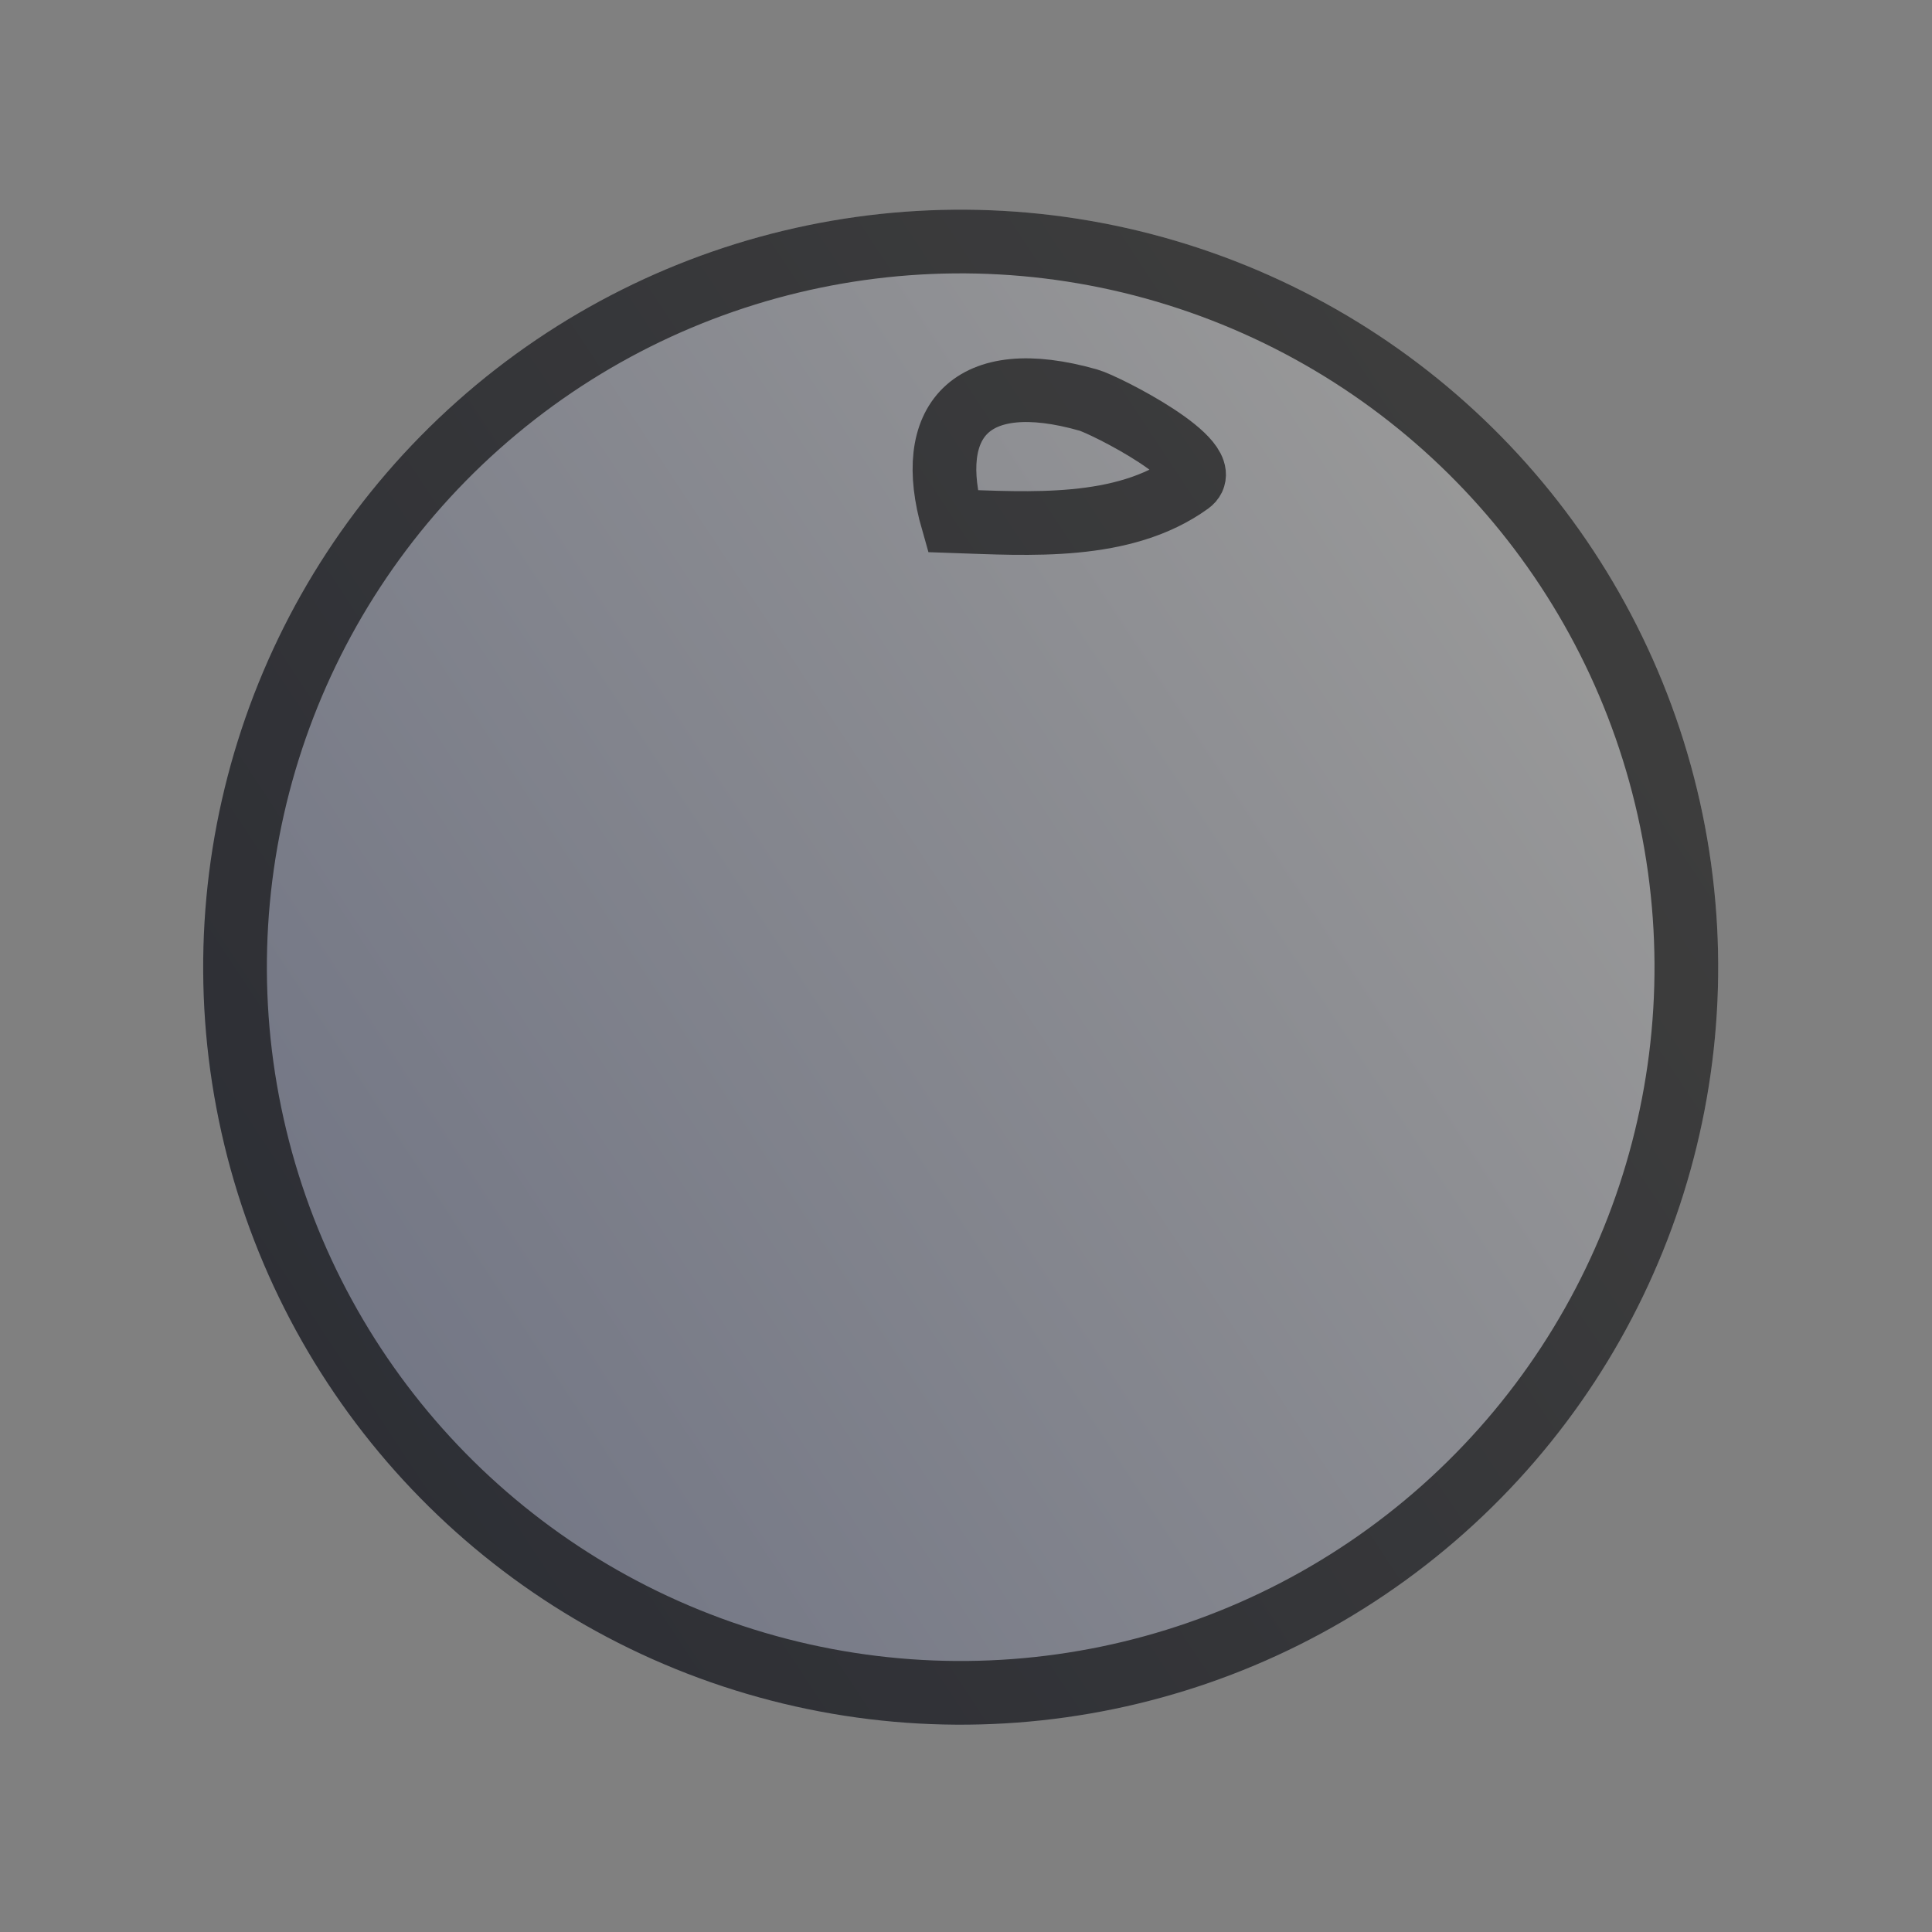
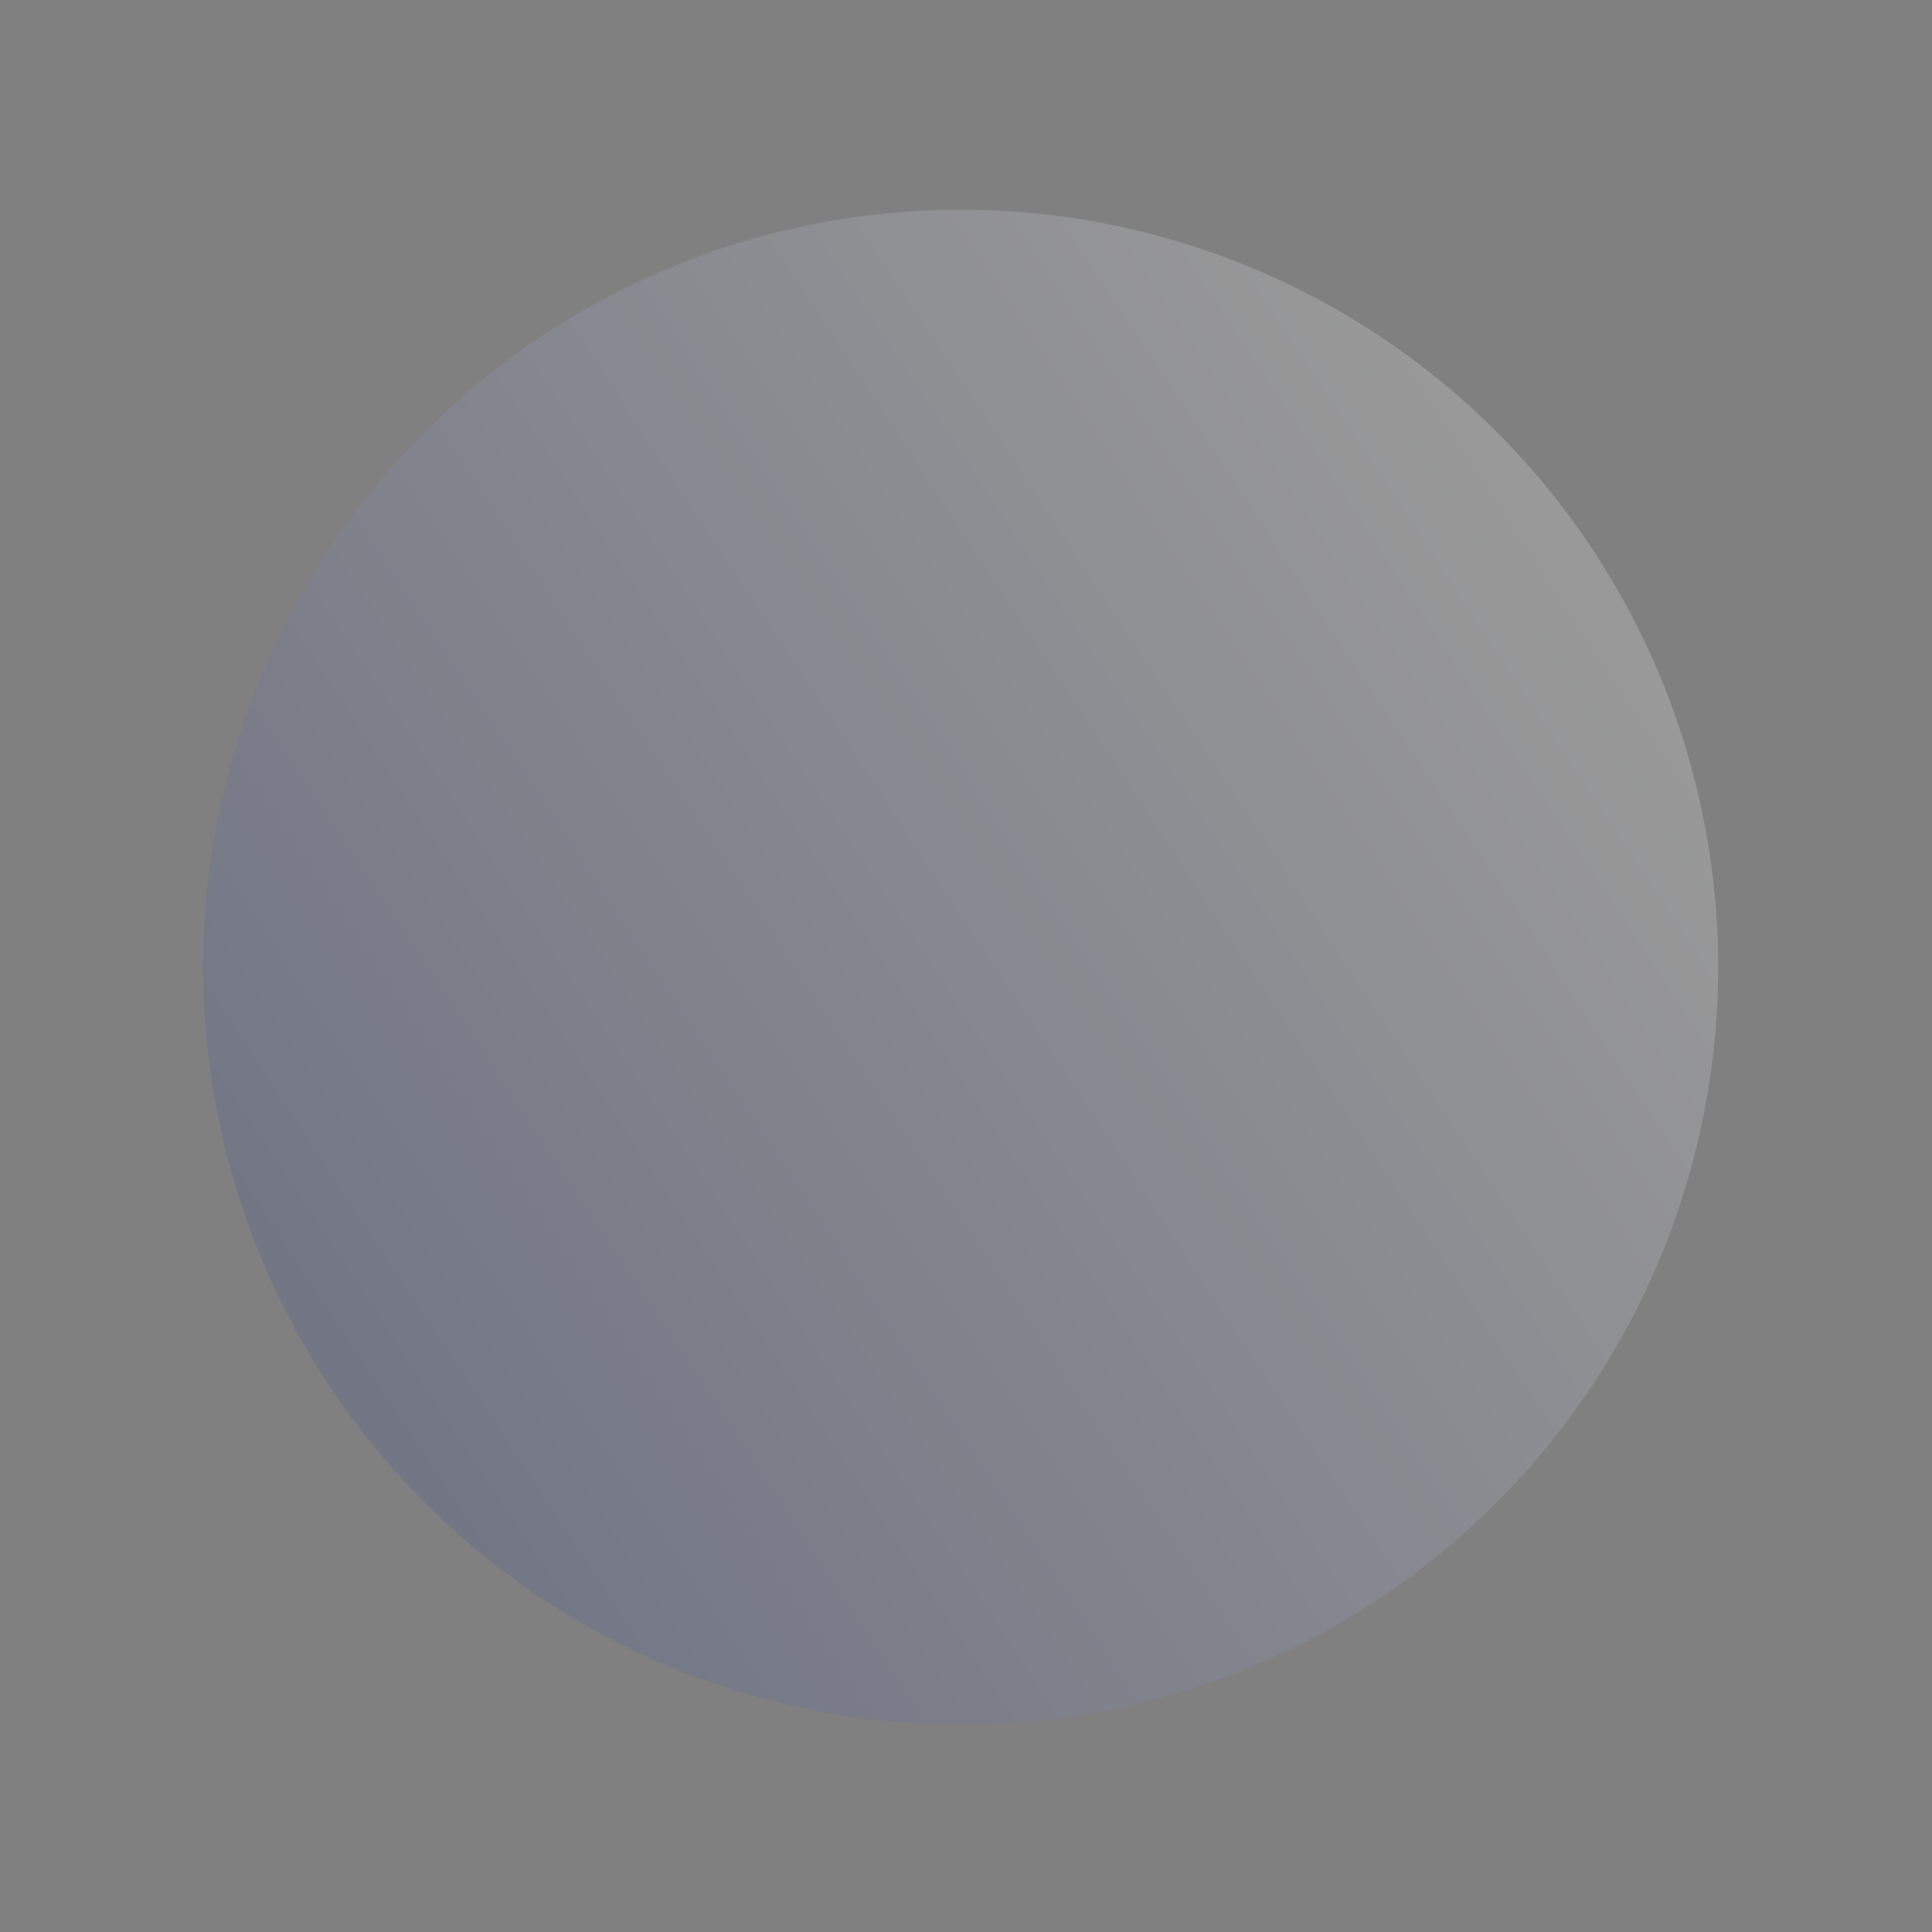
<svg xmlns="http://www.w3.org/2000/svg" width="91" height="91" viewBox="0 0 91 91" fill="none">
  <rect x="0" y="0" width="91" height="91" fill="#808080" stroke="none" />
  <circle cx="45.25" cy="45.556" r="35.679" transform="rotate(108.323 45.25 45.556)" fill="url(#paint0_linear_327_283)" fill-opacity="0.2" />
-   <circle cx="45.25" cy="45.556" r="34.179" transform="rotate(108.323 45.25 45.556)" stroke="black" stroke-opacity="0.6" stroke-width="3" />
-   <path d="M56.025 22.742C52.91 24.993 48.464 24.668 44.872 24.546C43.534 19.882 45.667 17.248 51.272 18.847C52.049 19.069 57.379 21.764 56.025 22.742Z" stroke="black" stroke-opacity="0.6" stroke-width="3" stroke-linecap="round" />
  <defs>
    <linearGradient id="paint0_linear_327_283" x1="80.929" y1="68" x2="21.08" y2="20.811" gradientUnits="userSpaceOnUse">
      <stop stop-color="#2D4091" />
      <stop offset="1" stop-color="white" />
    </linearGradient>
  </defs>
</svg>